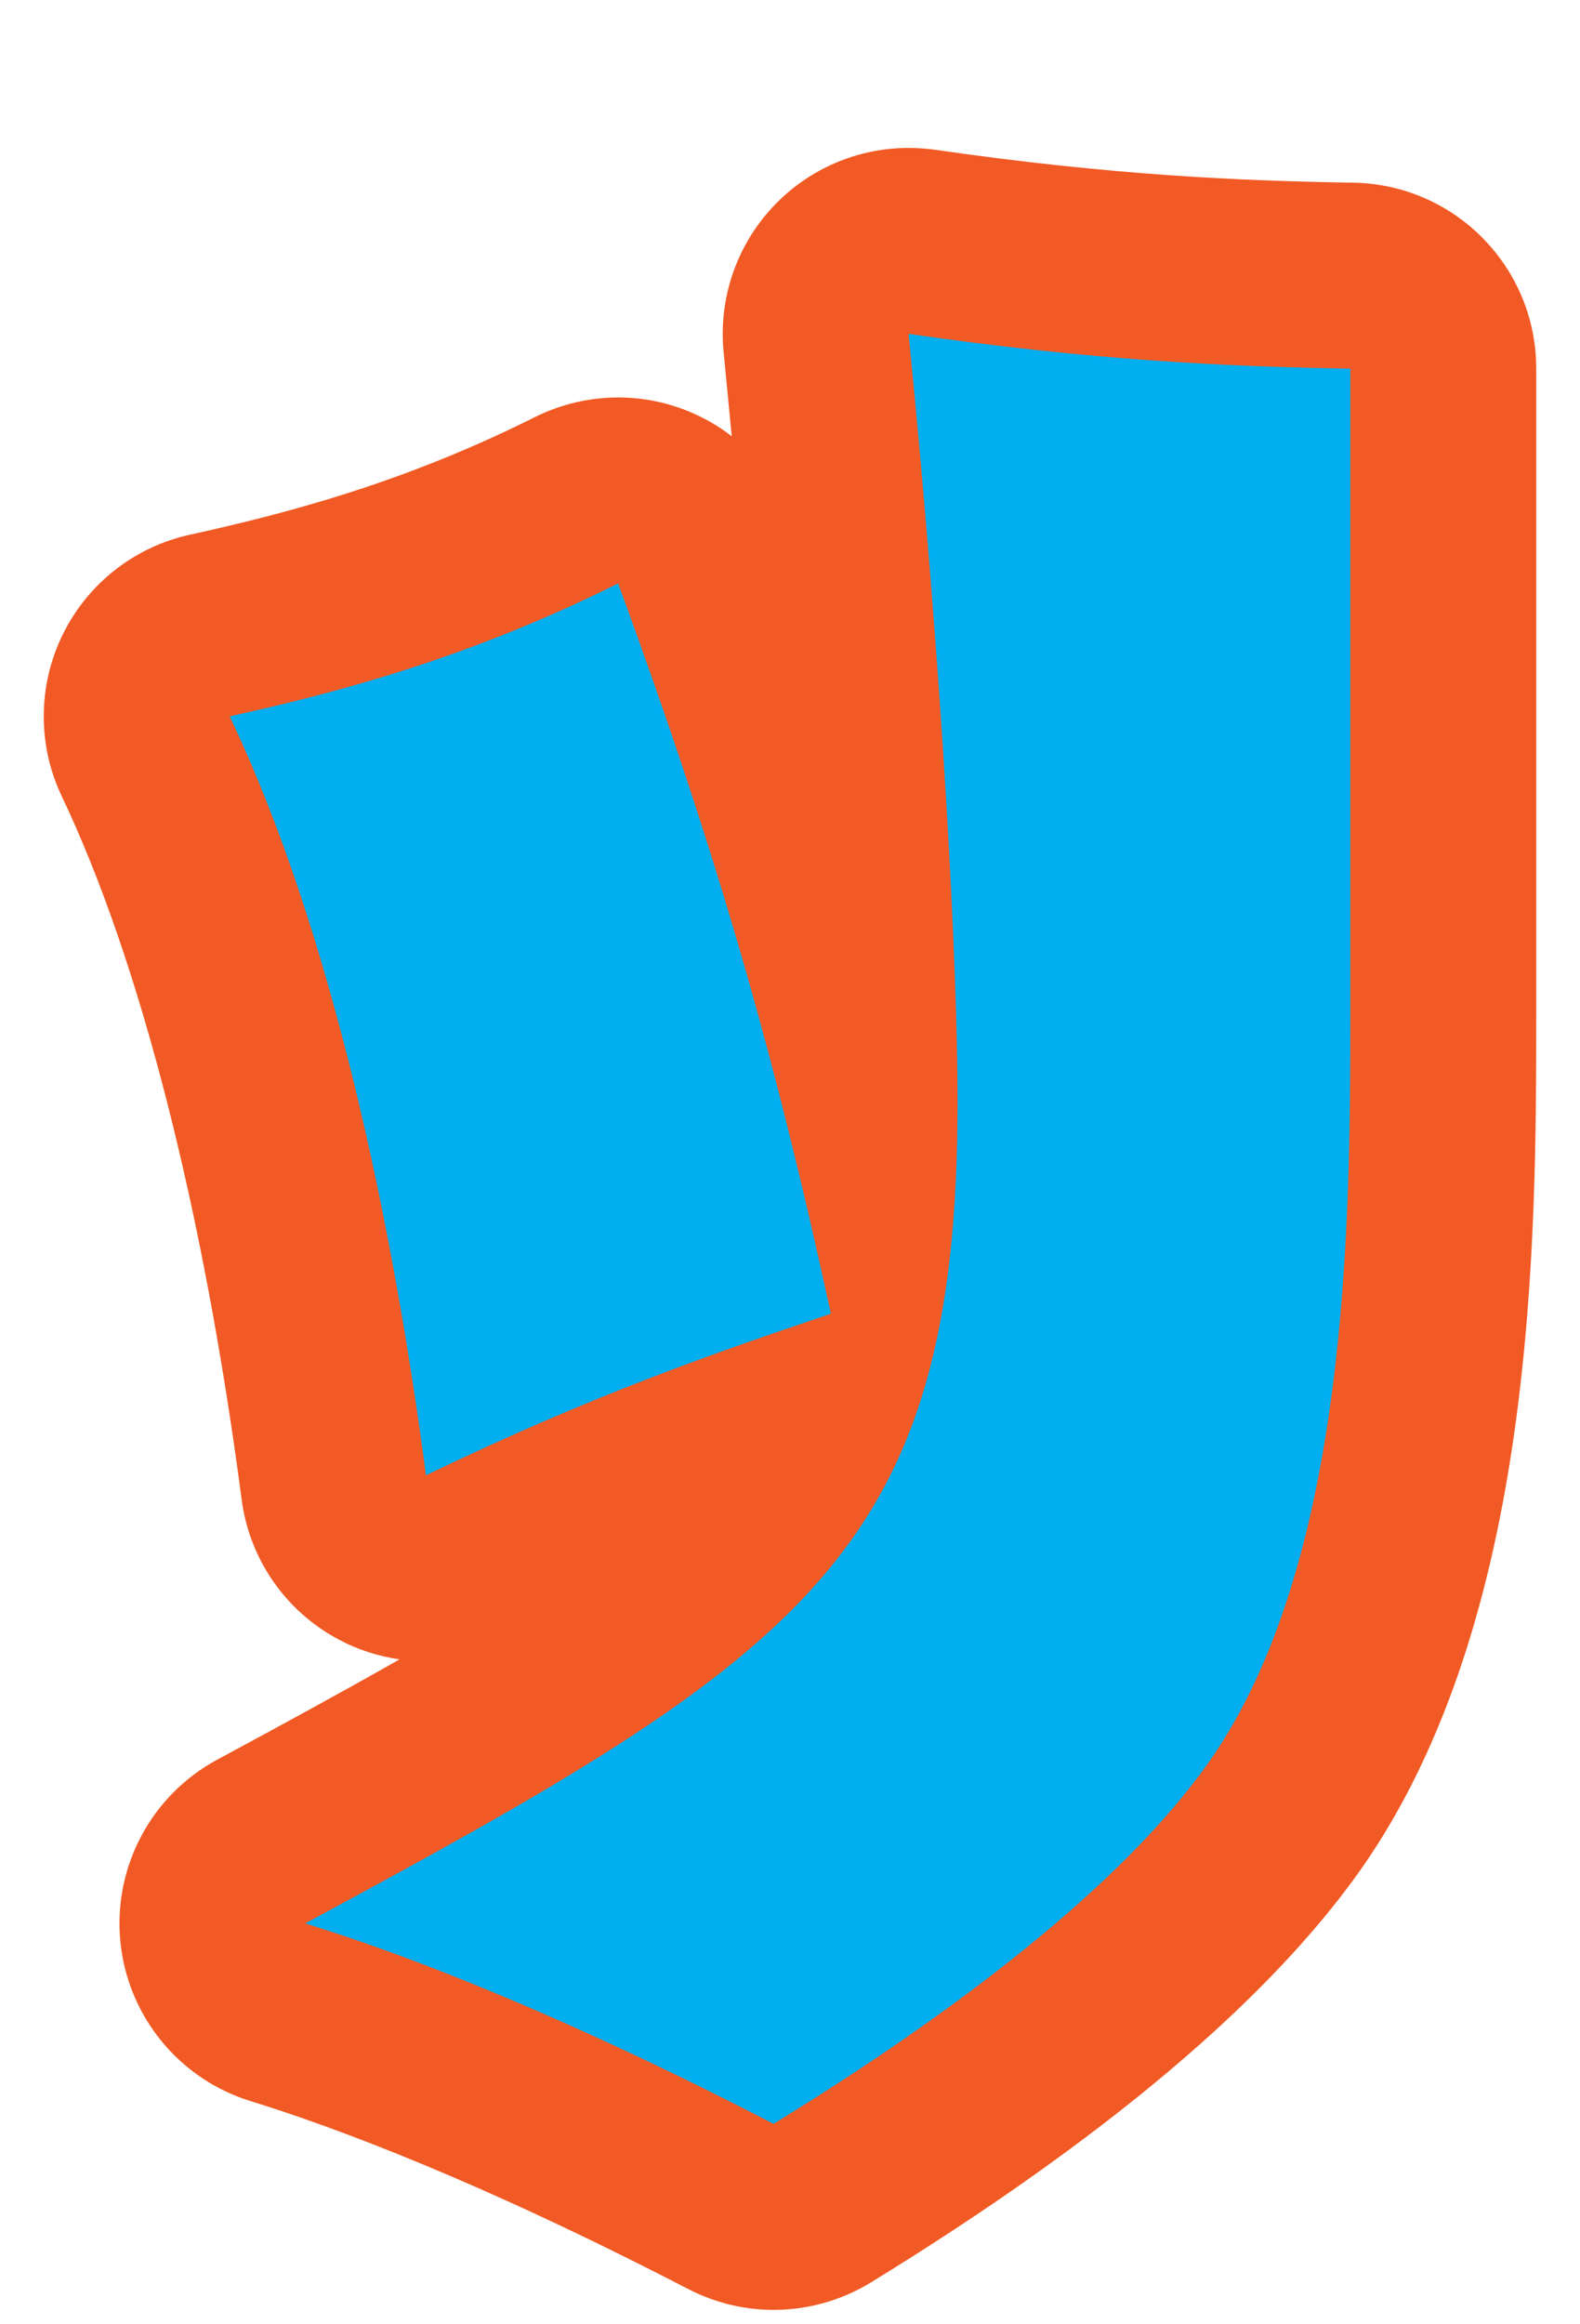
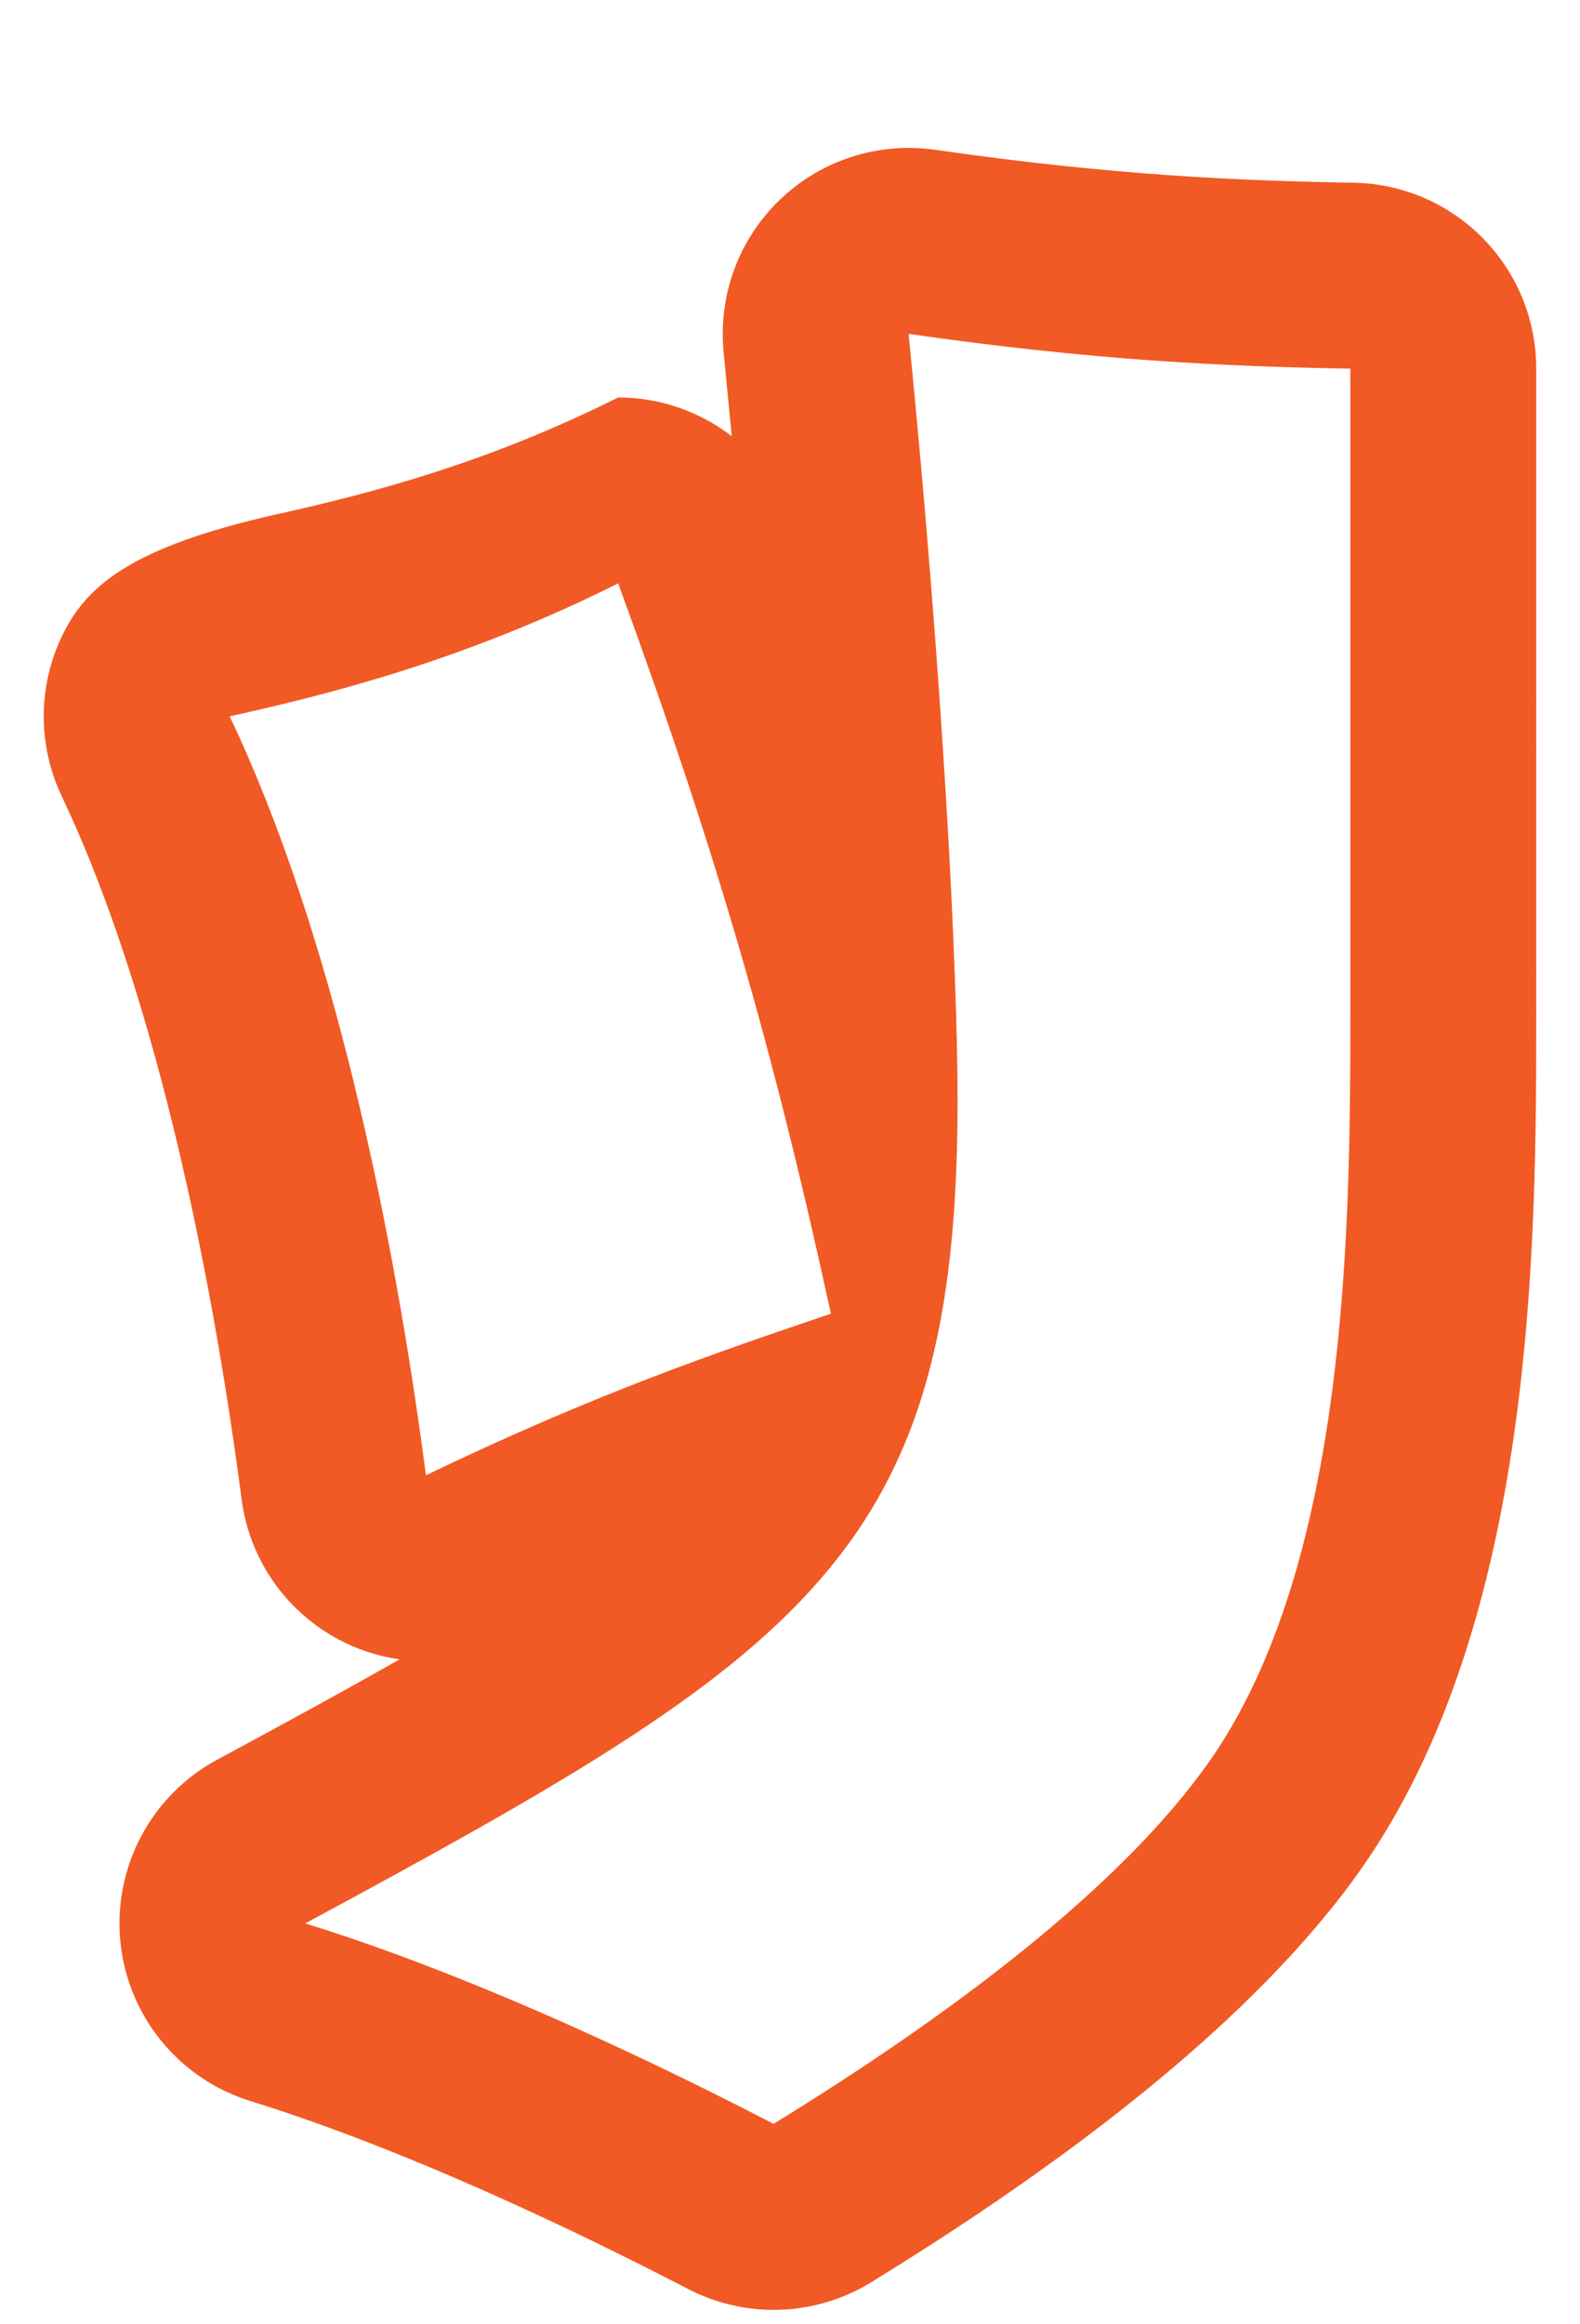
<svg xmlns="http://www.w3.org/2000/svg" version="1.1" id="レイヤー_1" x="0px" y="0px" width="17px" height="25px" viewBox="0 0 17 25" enable-background="new 0 0 17 25" xml:space="preserve">
  <g>
-     <path fill="#00ADEE" d="M8.324,23.844c-0.157,0-0.315-0.037-0.459-0.112c-2.311-1.195-3.926-1.796-4.875-2.089   c-0.385-0.119-0.661-0.458-0.7-0.858c-0.039-0.401,0.166-0.787,0.521-0.978c3.464-1.867,5.183-2.864,5.952-4.56   c-1.067,0.366-2.213,0.784-3.746,1.522c-0.137,0.066-0.286,0.099-0.434,0.099c-0.164,0-0.328-0.04-0.476-0.121   c-0.282-0.152-0.474-0.431-0.516-0.75c-0.422-3.217-1.14-6.009-2.023-7.863C1.437,7.86,1.438,7.54,1.572,7.266   c0.134-0.274,0.386-0.472,0.684-0.537c1.106-0.244,2.44-0.594,3.948-1.348c0.141-0.07,0.294-0.105,0.447-0.105   c0.125,0,0.25,0.023,0.369,0.071c0.265,0.105,0.472,0.318,0.57,0.585c0.723,1.974,1.247,3.608,1.708,5.377   C9.266,9.719,9.103,6.926,8.781,3.69C8.75,3.384,8.862,3.081,9.084,2.868C9.272,2.689,9.52,2.591,9.776,2.591   c0.047,0,0.095,0.003,0.143,0.01c1.972,0.285,3.389,0.343,4.626,0.364c0.546,0.009,0.983,0.454,0.983,1v6.931   c0,2.32,0,6.203-1.7,8.627c-0.919,1.304-2.595,2.708-4.982,4.172C8.687,23.794,8.505,23.844,8.324,23.844z" />
-     <path fill="#F15A24" d="M9.776,3.591c1.98,0.286,3.433,0.352,4.753,0.374v6.931c0,2.288-0.022,5.919-1.519,8.053   c-0.946,1.342-2.75,2.706-4.687,3.895c-0.638-0.33-2.904-1.496-5.039-2.156c5.391-2.905,7.019-3.983,7.019-8.845   C10.304,10.456,10.15,7.354,9.776,3.591 M6.651,6.275c1.056,2.882,1.672,5.017,2.289,7.855c-1.232,0.418-2.53,0.858-4.357,1.738   c-0.352-2.685-1.012-5.853-2.112-8.163C3.571,7.463,5.023,7.089,6.651,6.275 M9.776,1.591c-0.511,0-1.008,0.196-1.382,0.555   C7.949,2.571,7.725,3.177,7.786,3.789c0.03,0.305,0.059,0.606,0.087,0.903C7.727,4.579,7.564,4.486,7.39,4.417   C7.152,4.322,6.901,4.275,6.651,4.275c-0.307,0-0.614,0.071-0.895,0.211c-1.41,0.706-2.67,1.036-3.716,1.266   C1.445,5.883,0.942,6.279,0.674,6.827C0.406,7.375,0.403,8.015,0.665,8.566c0.839,1.761,1.526,4.447,1.935,7.563   c0.083,0.636,0.467,1.194,1.032,1.499c0.21,0.114,0.436,0.187,0.667,0.22c-0.571,0.325-1.221,0.68-1.962,1.079   c-0.709,0.382-1.12,1.153-1.042,1.955c0.078,0.802,0.63,1.479,1.4,1.717c0.909,0.281,2.465,0.86,4.71,2.022   c0.289,0.149,0.604,0.224,0.919,0.224c0.363,0,0.726-0.099,1.046-0.295c2.504-1.537,4.279-3.033,5.275-4.447   c1.884-2.686,1.884-6.767,1.884-9.205V3.965c0-1.092-0.875-1.981-1.967-2c-1.204-0.02-2.583-0.077-4.5-0.354   C9.966,1.598,9.871,1.591,9.776,1.591L9.776,1.591z" />
+     <path fill="#F15A24" d="M9.776,3.591c1.98,0.286,3.433,0.352,4.753,0.374v6.931c0,2.288-0.022,5.919-1.519,8.053   c-0.946,1.342-2.75,2.706-4.687,3.895c-0.638-0.33-2.904-1.496-5.039-2.156c5.391-2.905,7.019-3.983,7.019-8.845   C10.304,10.456,10.15,7.354,9.776,3.591 M6.651,6.275c1.056,2.882,1.672,5.017,2.289,7.855c-1.232,0.418-2.53,0.858-4.357,1.738   c-0.352-2.685-1.012-5.853-2.112-8.163C3.571,7.463,5.023,7.089,6.651,6.275 M9.776,1.591c-0.511,0-1.008,0.196-1.382,0.555   C7.949,2.571,7.725,3.177,7.786,3.789c0.03,0.305,0.059,0.606,0.087,0.903C7.727,4.579,7.564,4.486,7.39,4.417   C7.152,4.322,6.901,4.275,6.651,4.275c-1.41,0.706-2.67,1.036-3.716,1.266   C1.445,5.883,0.942,6.279,0.674,6.827C0.406,7.375,0.403,8.015,0.665,8.566c0.839,1.761,1.526,4.447,1.935,7.563   c0.083,0.636,0.467,1.194,1.032,1.499c0.21,0.114,0.436,0.187,0.667,0.22c-0.571,0.325-1.221,0.68-1.962,1.079   c-0.709,0.382-1.12,1.153-1.042,1.955c0.078,0.802,0.63,1.479,1.4,1.717c0.909,0.281,2.465,0.86,4.71,2.022   c0.289,0.149,0.604,0.224,0.919,0.224c0.363,0,0.726-0.099,1.046-0.295c2.504-1.537,4.279-3.033,5.275-4.447   c1.884-2.686,1.884-6.767,1.884-9.205V3.965c0-1.092-0.875-1.981-1.967-2c-1.204-0.02-2.583-0.077-4.5-0.354   C9.966,1.598,9.871,1.591,9.776,1.591L9.776,1.591z" />
  </g>
</svg>